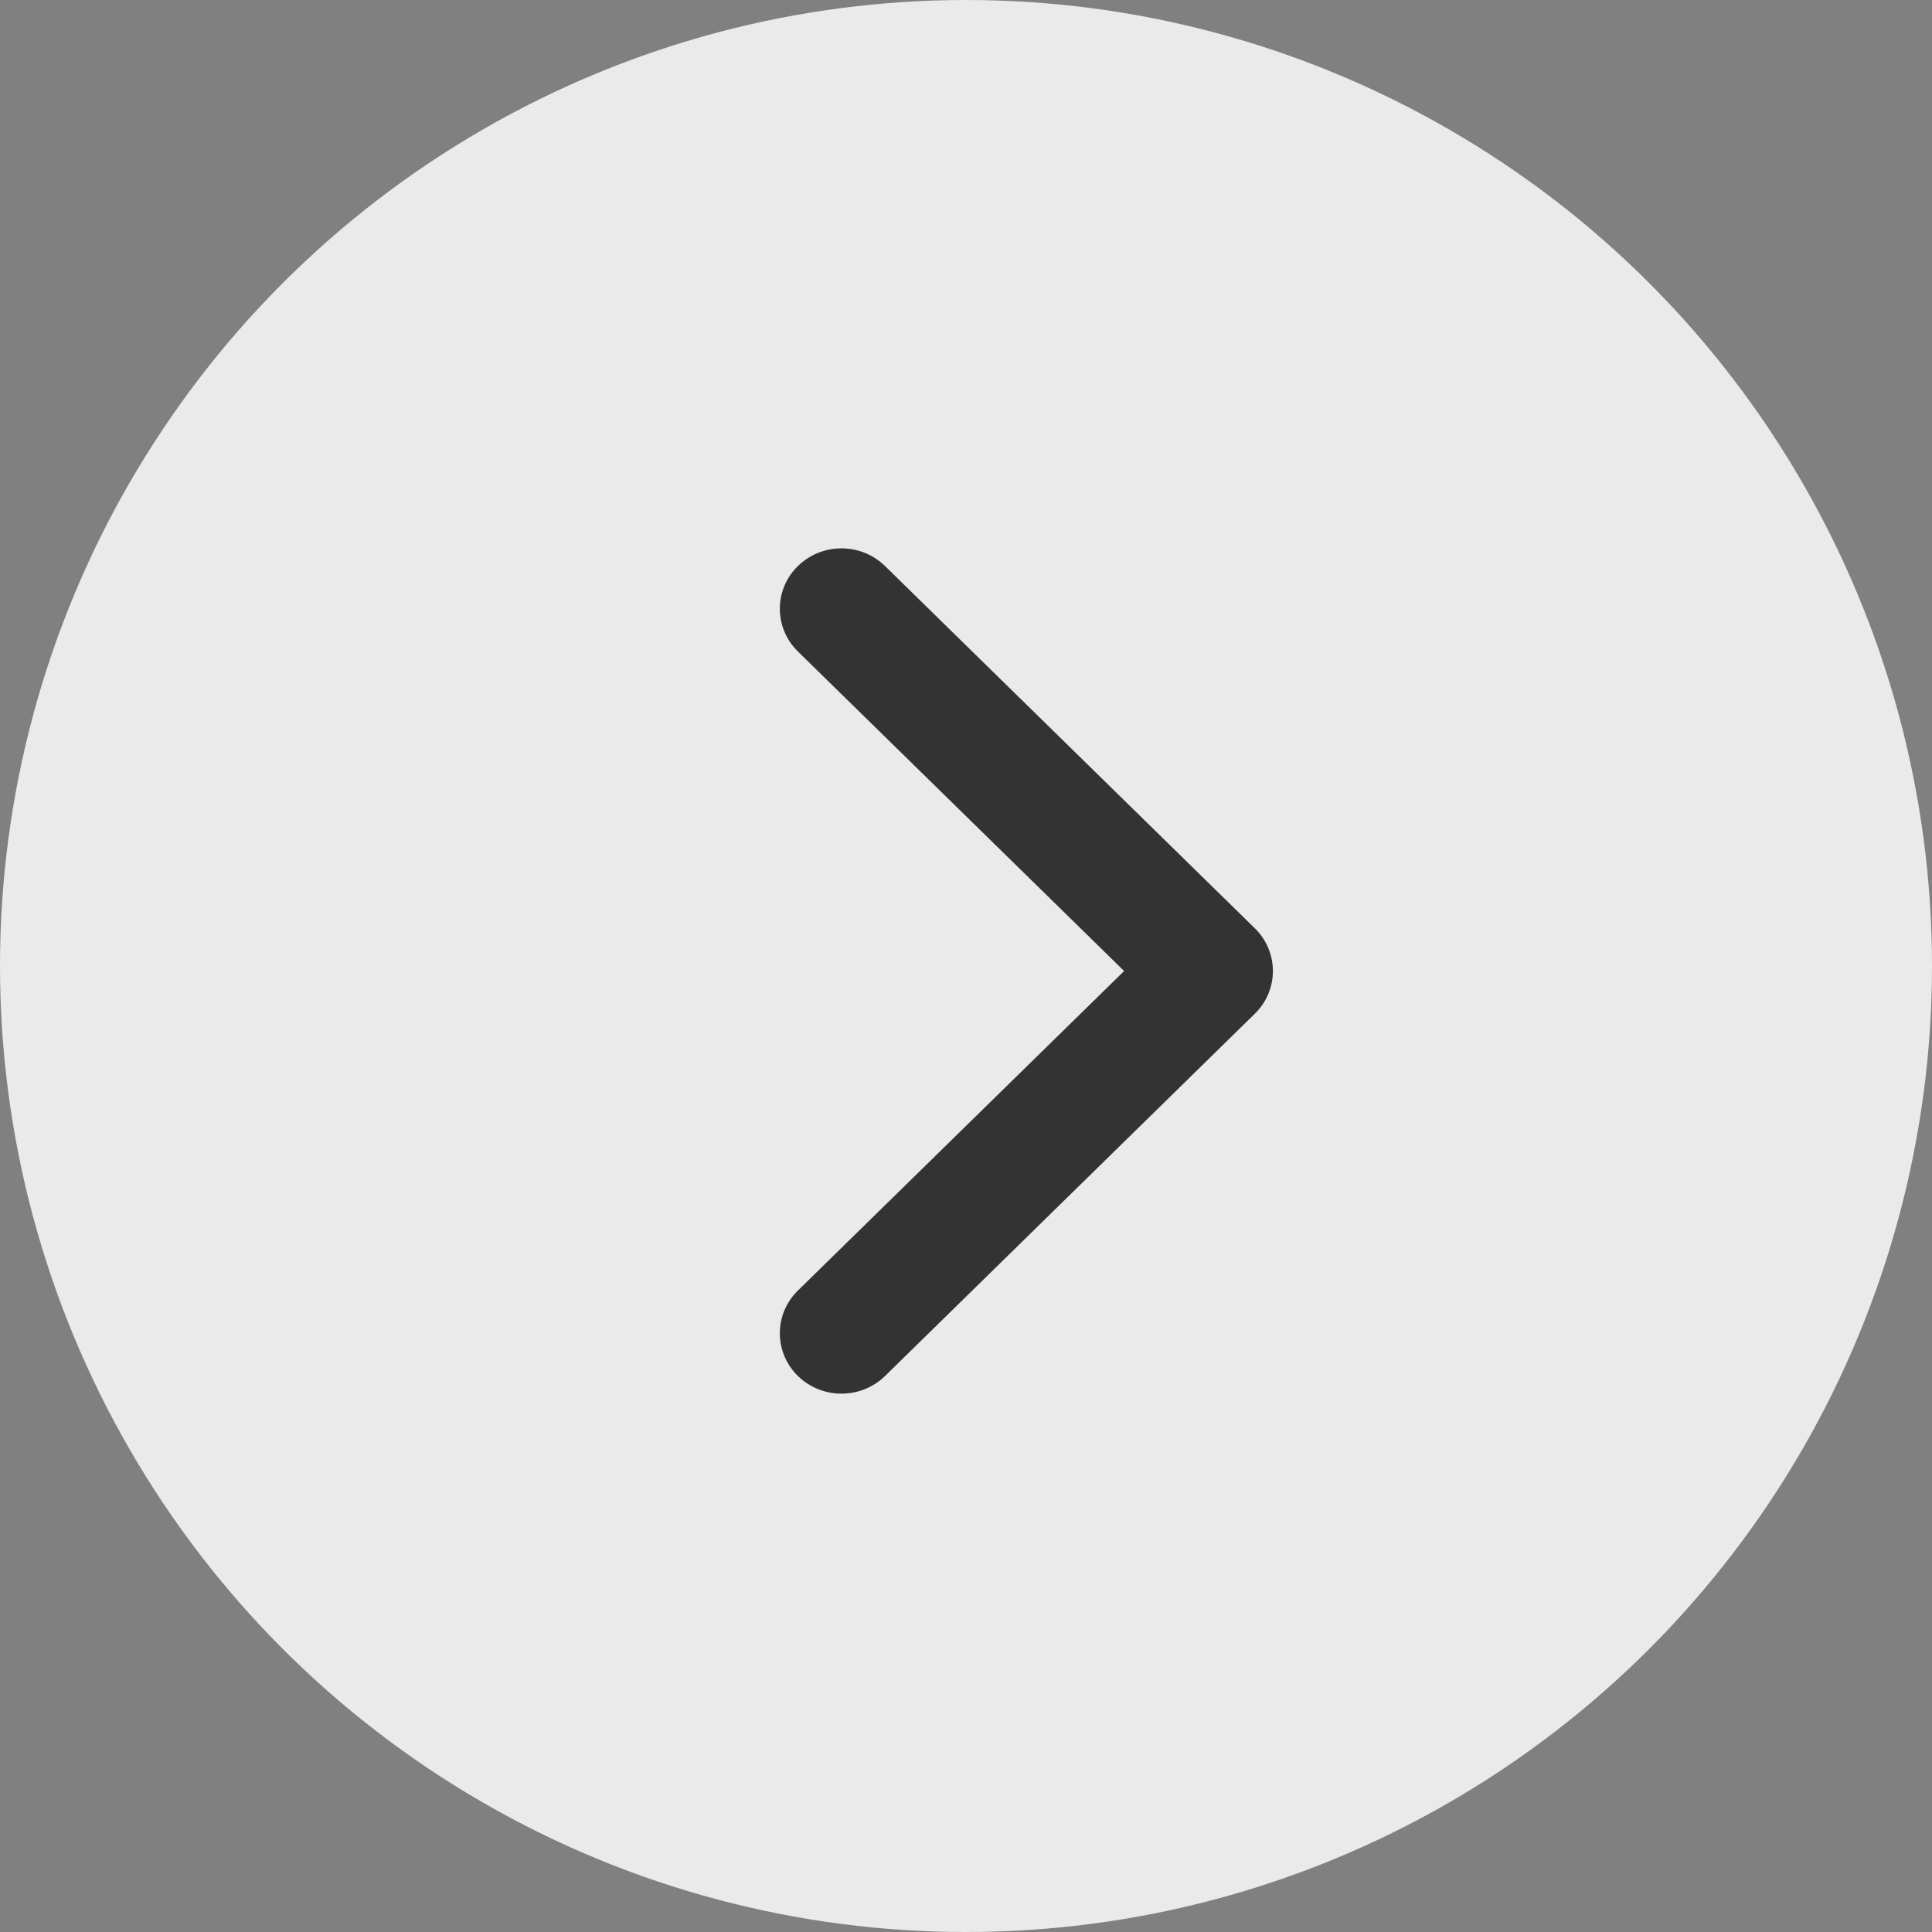
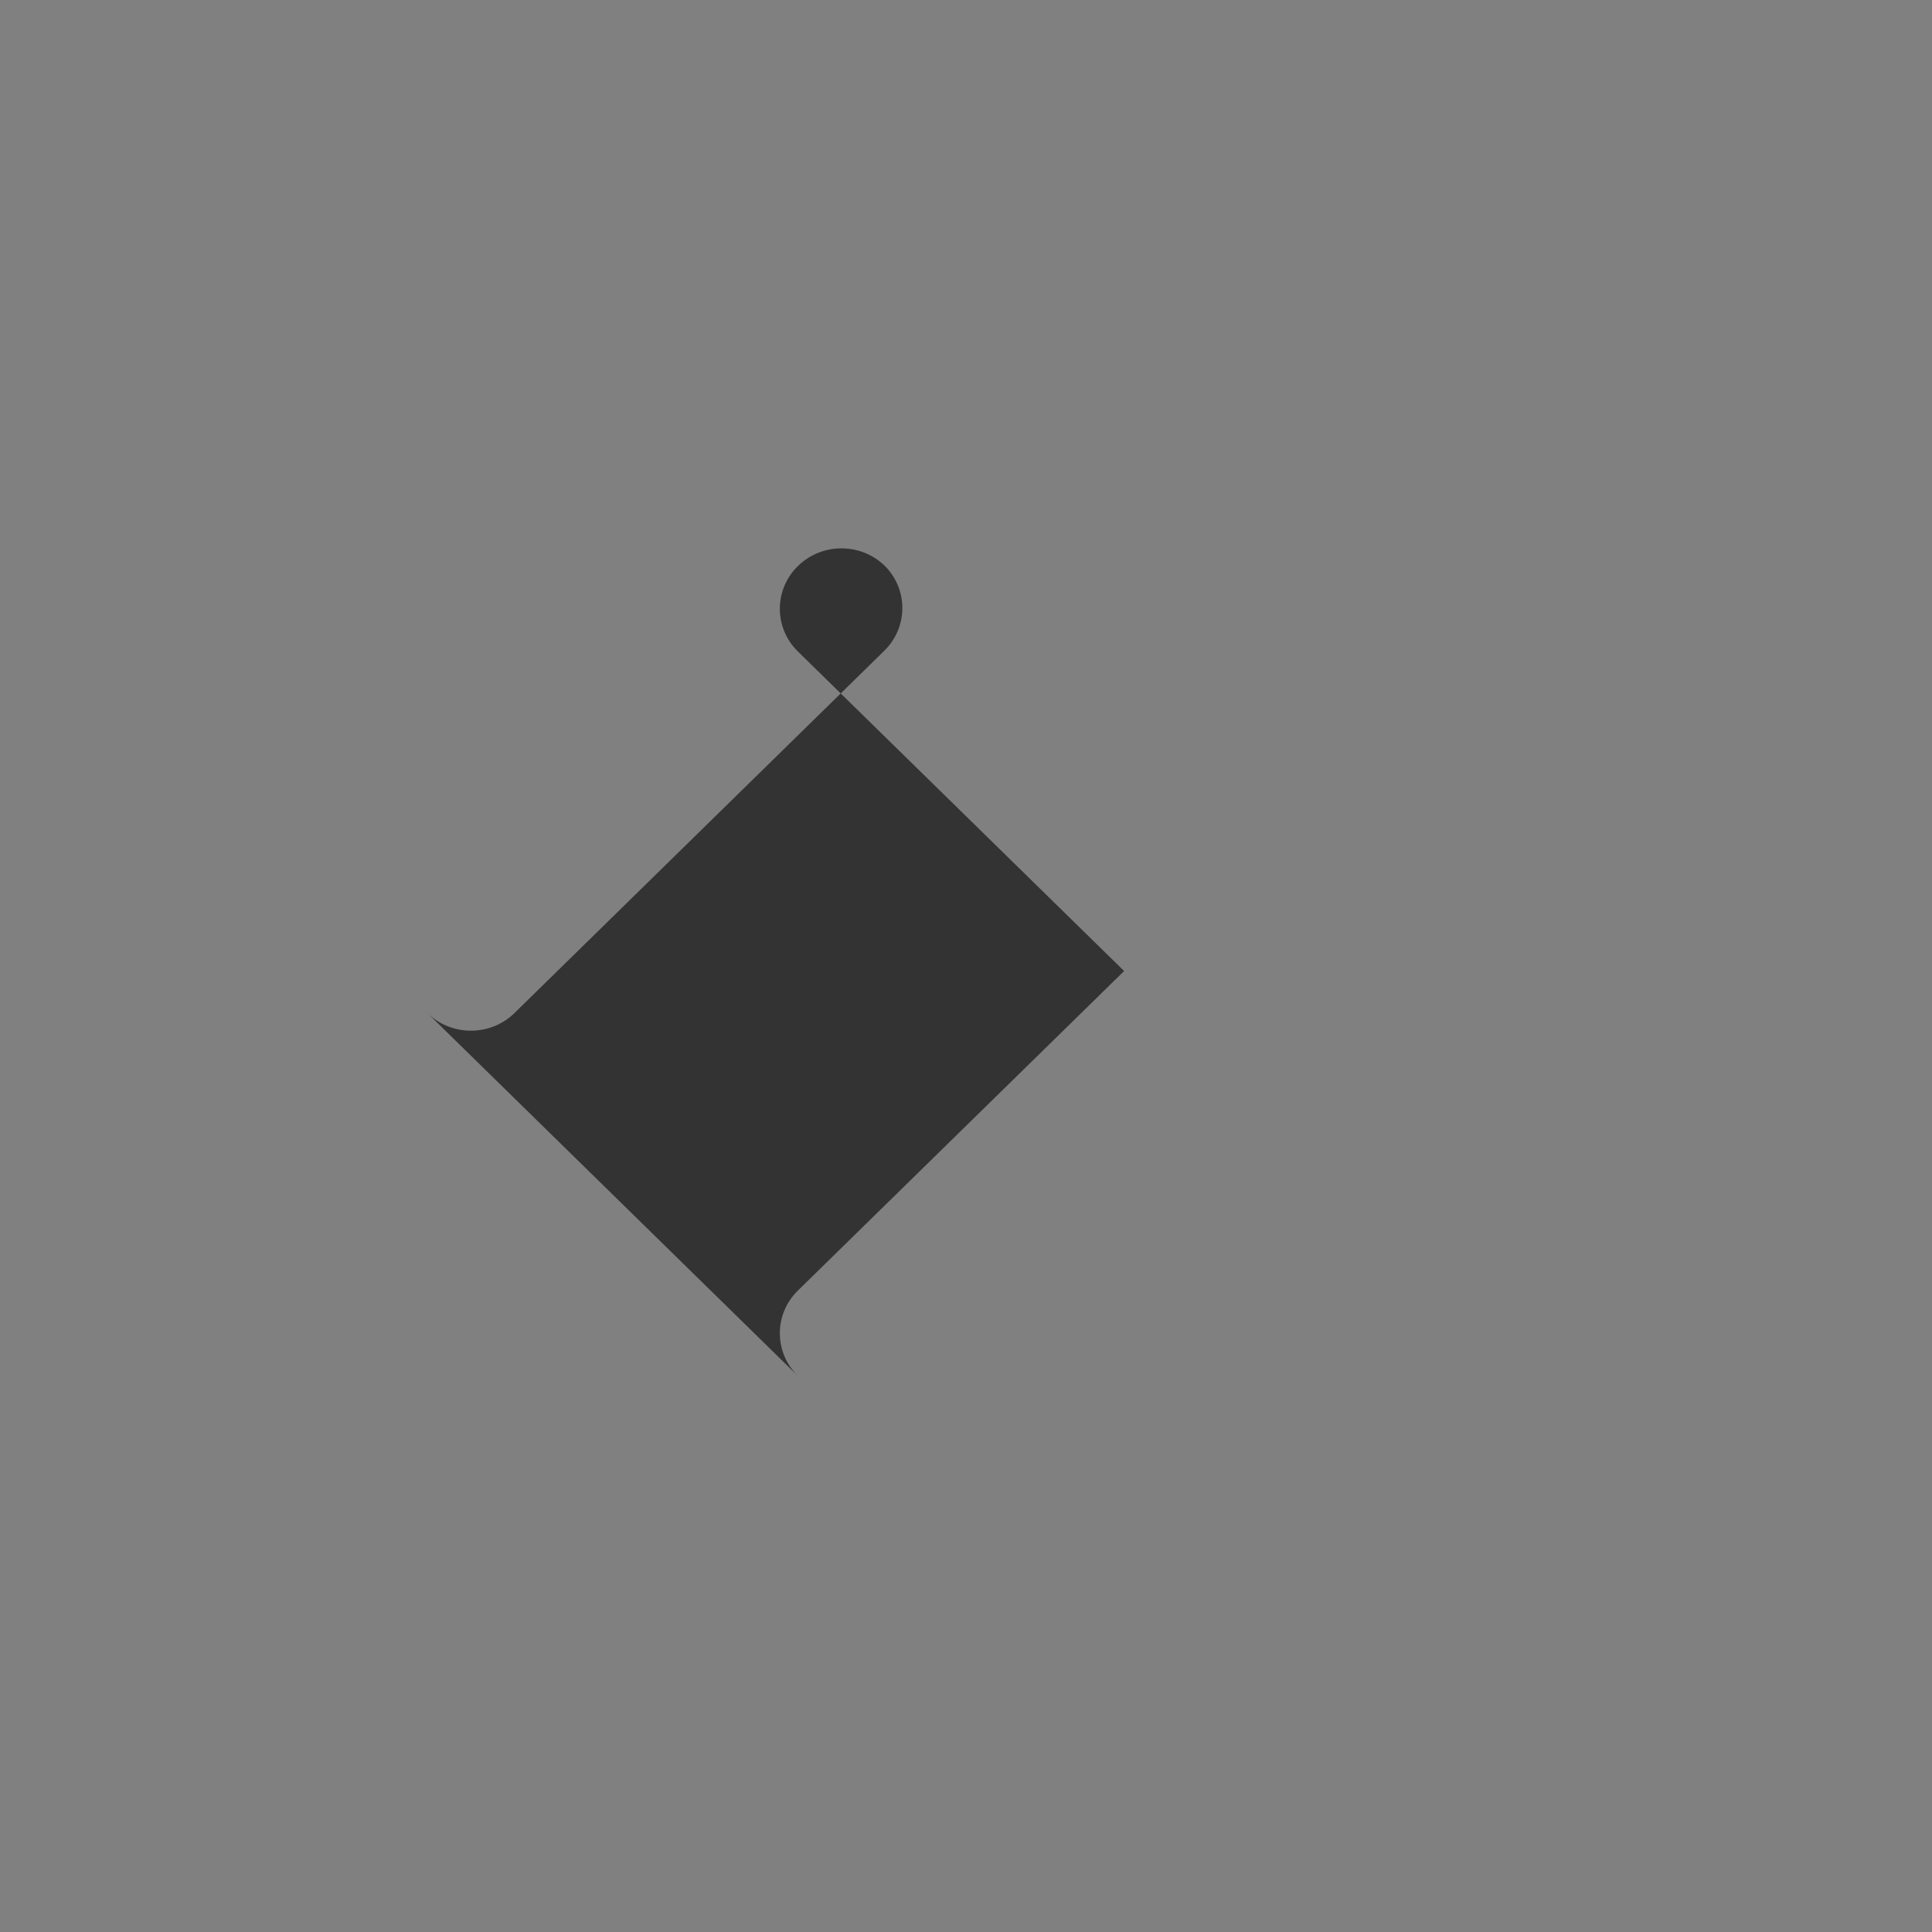
<svg xmlns="http://www.w3.org/2000/svg" width="45" height="45" viewBox="0 0 45 45">
  <rect x="0" y="0" width="45" height="45" fill="#808080" stroke="none" />
  <g fill="none" fill-rule="evenodd">
    <g>
      <g>
        <g transform="translate(-1110, -239) translate(30, 36) translate(1080, 203)">
-           <circle cx="22.5" cy="22.5" r="22.5" fill="#F5F5F5" fill-opacity=".9" />
-           <path fill="#333" d="M14.474 17.295c.544-.554 1.422-.56 1.972-.017l.017.017 7.443 7.599 7.443-7.599c.544-.554 1.422-.56 1.972-.017l.017.017c.544.555.55 1.451.017 2.013l-.017.018-8.437 8.613c-.544.555-1.422.56-1.972.017l-.017-.017-8.438-8.613c-.549-.561-.549-1.47 0-2.03z" transform="translate(23.906, 22.617) rotate(-90) translate(-23.906, -22.617)" />
+           <path fill="#333" d="M14.474 17.295c.544-.554 1.422-.56 1.972-.017l.017.017 7.443 7.599 7.443-7.599c.544-.554 1.422-.56 1.972-.017l.017.017c.544.555.55 1.451.017 2.013c-.544.555-1.422.56-1.972.017l-.017-.017-8.438-8.613c-.549-.561-.549-1.47 0-2.03z" transform="translate(23.906, 22.617) rotate(-90) translate(-23.906, -22.617)" />
        </g>
      </g>
    </g>
  </g>
</svg>